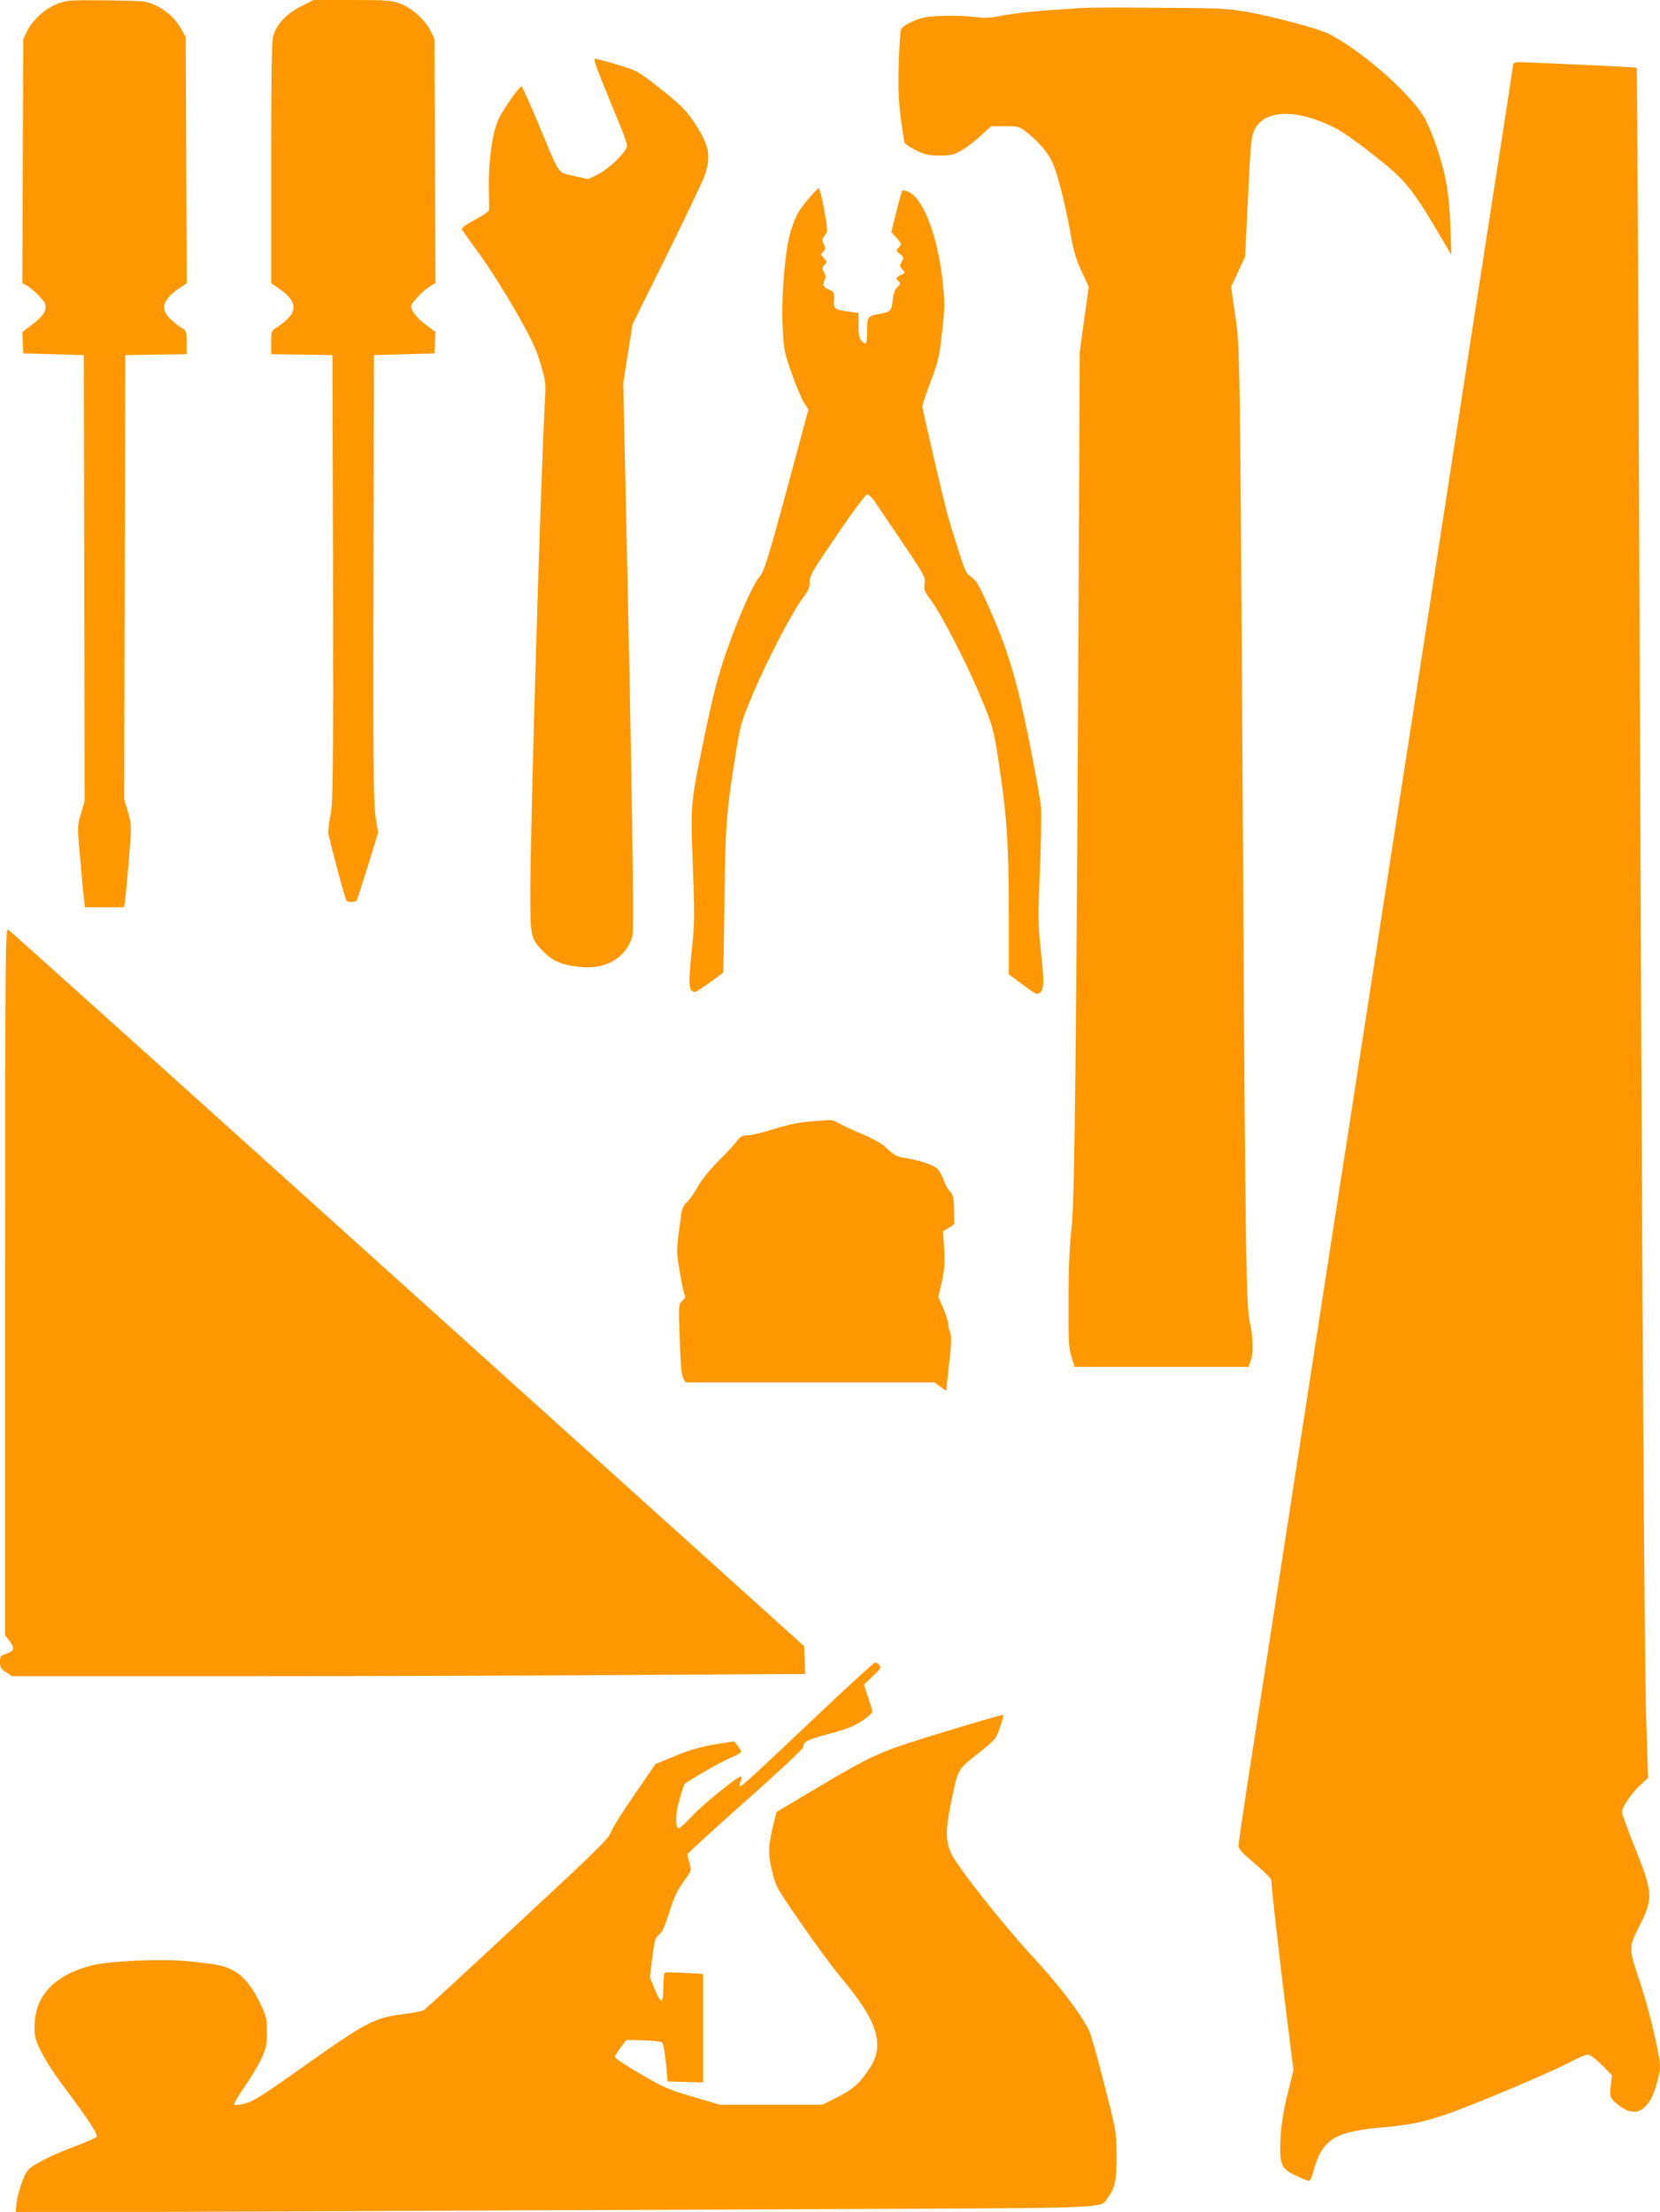
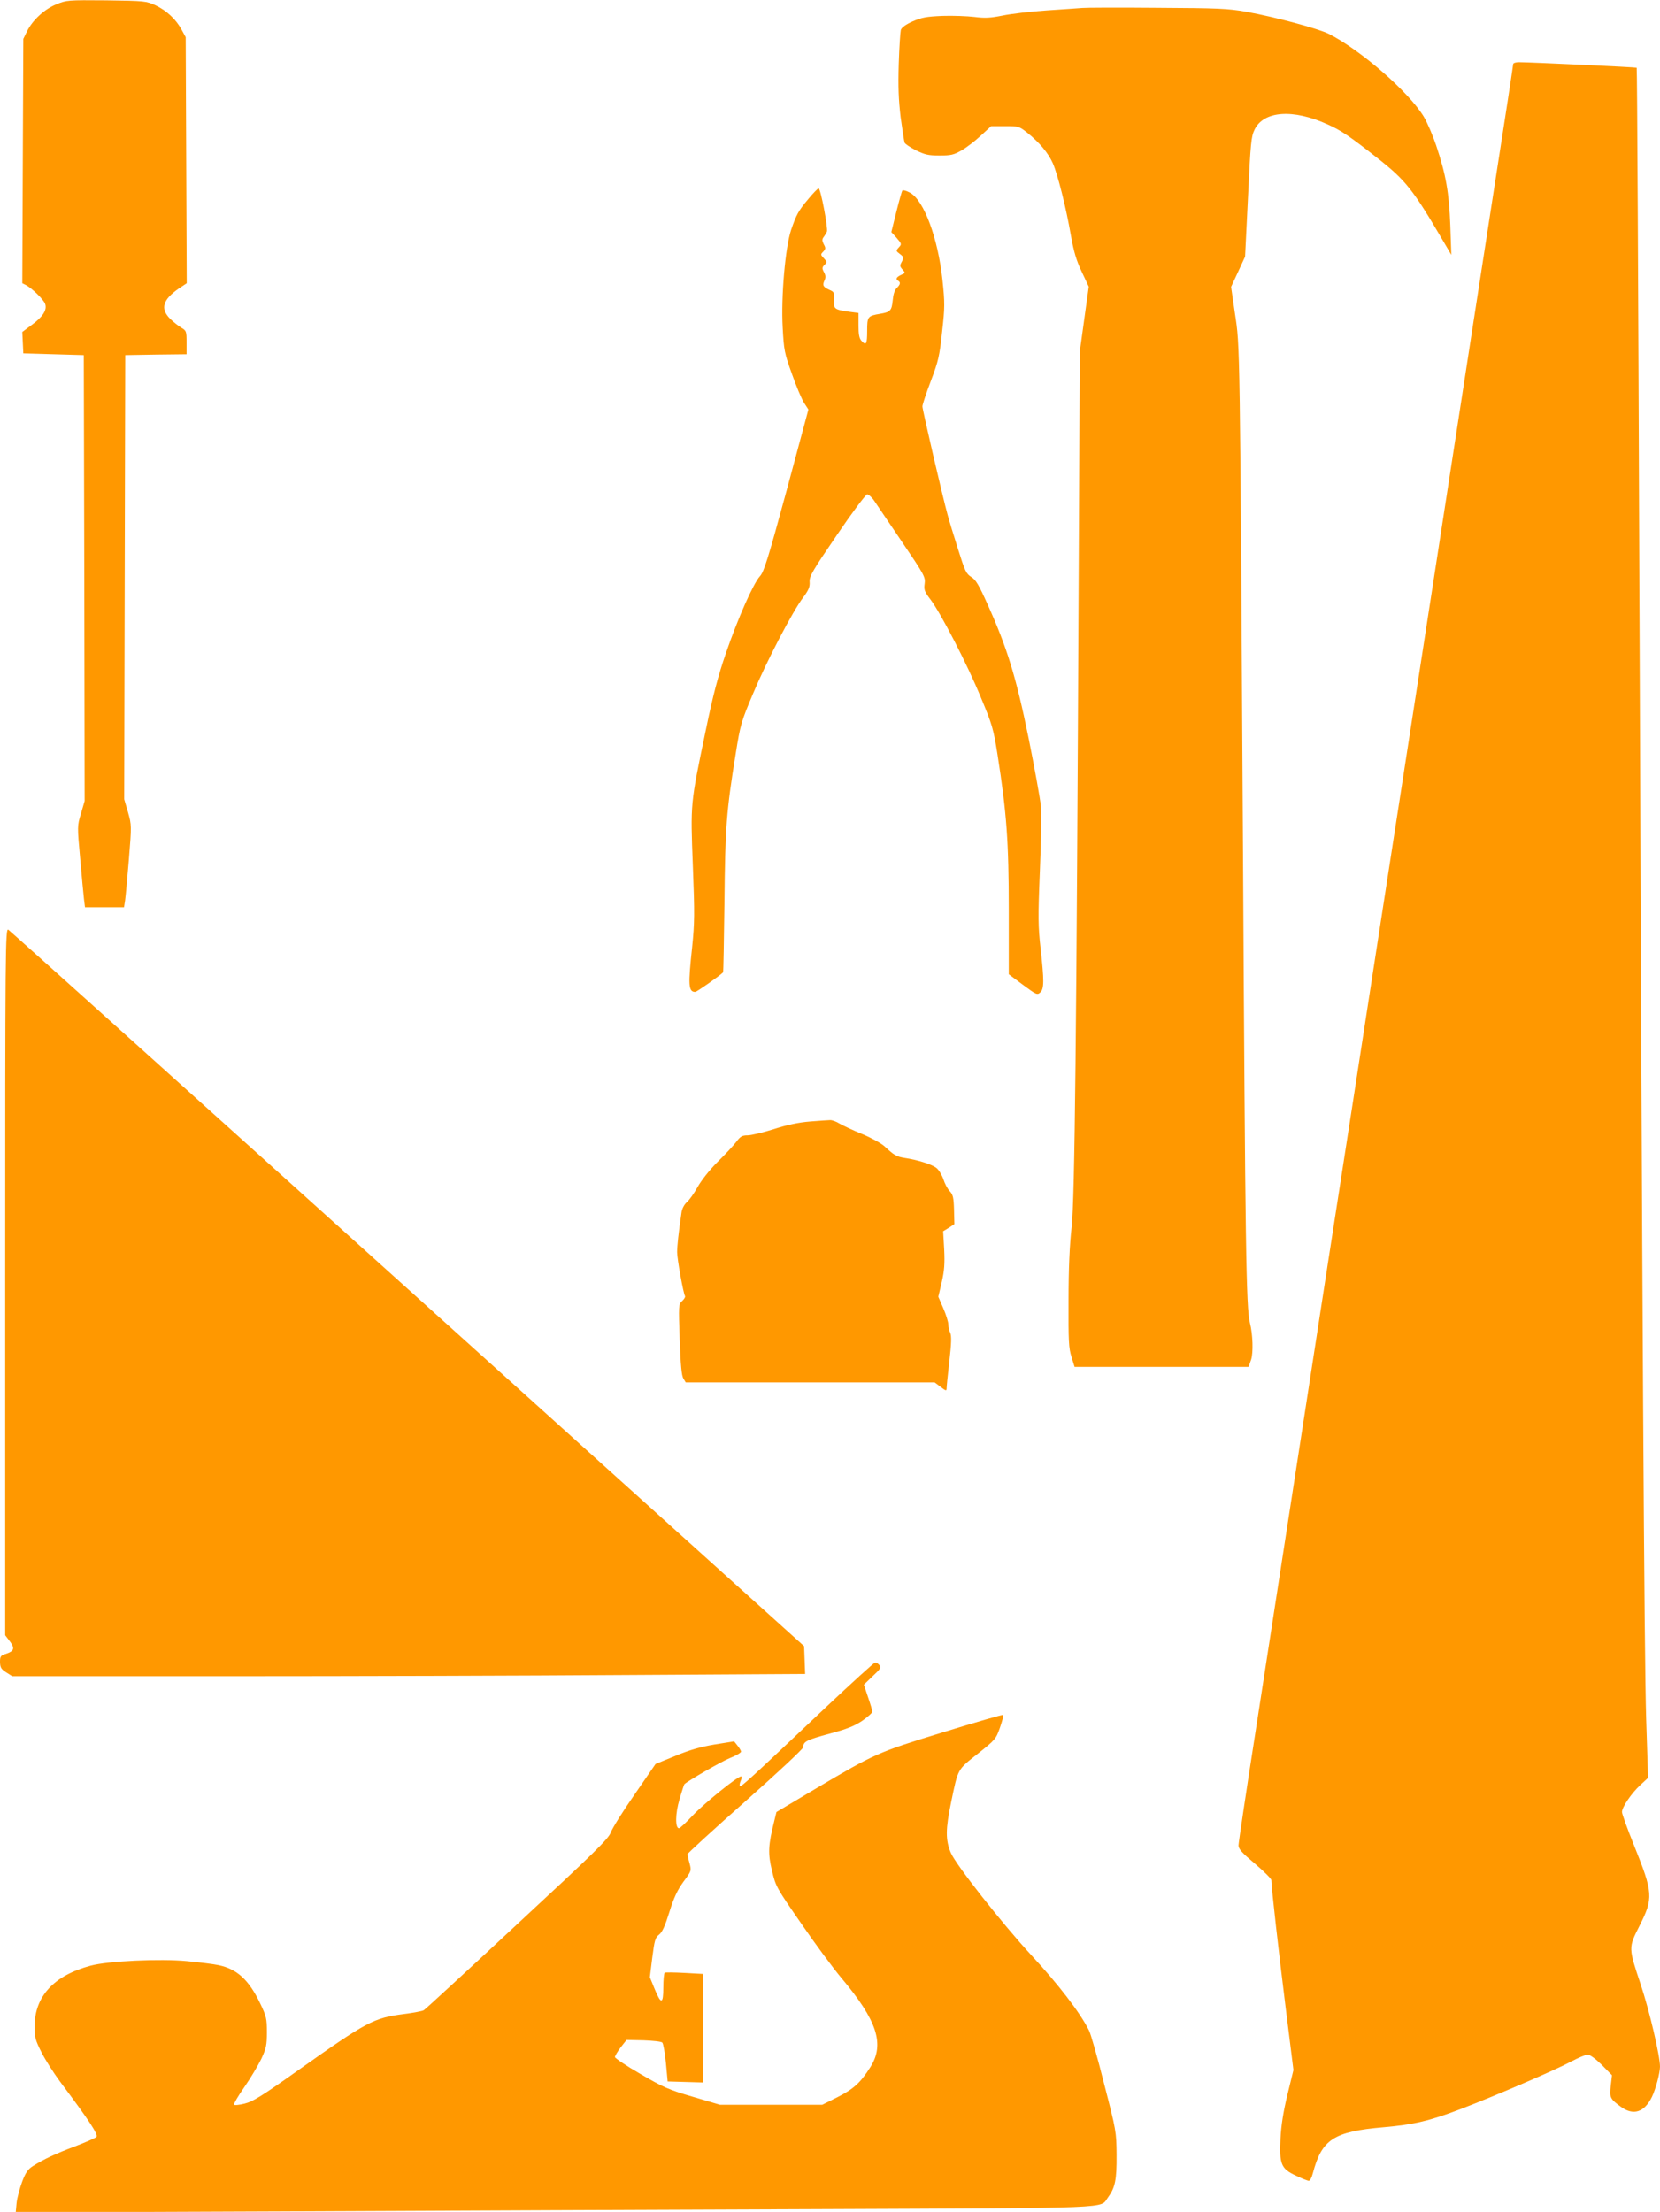
<svg xmlns="http://www.w3.org/2000/svg" version="1.0" width="961pt" height="1280pt" viewBox="0 0 961 1280" preserveAspectRatio="xMidYMid meet">
  <g transform="translate(0,1280) scale(0.1,-0.1)" fill="#ff9800" stroke="none">
    <path d="M326 12775 c-69 -28 -137 -91 -169 -155 l-22 -45 -3 -707 -3 -707 22 -11 c35 -19 101 -83 110 -108 13 -34 -12 -75 -77 -122 l-55 -41 3 -62 3 -62 175 -5 175 -5 3 -1290 2 -1290 -21 -72 c-22 -72 -22 -73 -5 -260 9 -103 19 -209 22 -235 l6 -48 113 0 113 0 6 38 c3 20 13 127 22 237 16 199 16 200 -5 275 l-22 75 3 1285 3 1285 178 3 177 2 0 68 c0 65 -1 68 -31 86 -16 10 -46 33 -65 52 -57 58 -42 110 52 175 l45 30 -3 712 -3 712 -23 42 c-32 60 -86 111 -151 142 -55 25 -61 26 -286 29 -224 2 -231 1 -289 -23z" />
-     <path d="M1740 12762 c-81 -41 -138 -101 -159 -172 -8 -26 -11 -245 -11 -733 l0 -696 44 -30 c94 -65 109 -117 52 -175 -19 -19 -49 -42 -65 -52 -30 -18 -31 -21 -31 -86 l0 -68 178 -2 177 -3 3 -1285 c2 -1111 0 -1296 -13 -1366 -8 -44 -15 -92 -15 -107 0 -24 95 -381 106 -399 7 -11 52 -10 59 1 3 6 32 96 65 201 l59 191 -15 92 c-12 78 -14 291 -12 1382 l3 1290 175 5 175 5 3 62 3 62 -55 41 c-51 37 -86 82 -86 109 0 17 68 88 106 112 l35 21 -3 707 -3 706 -23 47 c-32 64 -106 131 -175 157 -53 19 -77 21 -280 21 l-222 0 -75 -38z" />
    <path d="M6265 12754 c-16 -1 -107 -8 -202 -14 -95 -6 -211 -20 -259 -30 -71 -14 -101 -16 -163 -8 -42 5 -125 8 -186 6 -93 -4 -119 -9 -172 -32 -40 -18 -63 -35 -68 -49 -3 -12 -9 -101 -12 -197 -4 -133 -1 -207 11 -309 10 -73 20 -139 23 -147 3 -7 32 -27 66 -44 51 -25 71 -30 136 -30 66 0 83 4 128 30 28 16 78 54 111 85 l60 55 80 0 c78 0 82 -1 129 -38 71 -57 122 -118 148 -177 28 -63 77 -257 105 -420 16 -90 31 -142 62 -207 l41 -87 -26 -188 -26 -188 -6 -1245 c-13 -2736 -23 -3653 -41 -3820 -12 -104 -18 -245 -18 -425 -1 -235 1 -277 17 -327 l18 -58 504 0 503 0 15 42 c13 41 10 145 -7 213 -22 87 -27 426 -40 2710 -18 3005 -17 2934 -47 3133 l-22 152 41 88 40 87 17 345 c15 315 18 349 38 390 53 109 223 121 423 30 78 -35 126 -67 291 -197 160 -126 203 -179 378 -478 l47 -80 -6 171 c-7 189 -25 293 -82 463 -19 57 -51 131 -71 165 -88 145 -364 385 -550 480 -63 31 -312 98 -478 128 -108 19 -162 21 -520 23 -220 2 -413 1 -430 -1z" />
-     <path d="M3492 12313 c33 -82 78 -190 99 -242 21 -51 39 -103 39 -115 -1 -32 -101 -131 -167 -164 l-58 -29 -83 19 c-97 23 -77 -7 -207 306 -49 116 -92 212 -96 212 -13 0 -109 -137 -134 -192 -34 -75 -57 -235 -55 -388 1 -69 2 -130 1 -137 -1 -6 -37 -31 -81 -54 -45 -24 -79 -48 -76 -55 2 -6 48 -71 102 -145 54 -73 149 -224 212 -334 94 -166 118 -218 143 -305 28 -96 30 -114 24 -205 -24 -414 -85 -2463 -85 -2868 0 -239 3 -250 81 -329 54 -54 115 -77 226 -85 138 -10 249 59 284 179 11 40 -3 944 -42 2698 l-11 505 27 170 27 169 200 403 c109 221 208 428 218 459 39 114 24 182 -71 320 -42 60 -79 96 -185 180 -131 103 -135 105 -248 139 -63 19 -121 35 -130 35 -11 0 0 -35 46 -147z" />
    <path d="M8760 12429 c0 -6 -49 -329 -110 -718 -60 -388 -182 -1174 -270 -1746 -88 -572 -219 -1416 -290 -1875 -71 -459 -188 -1213 -259 -1675 -72 -462 -203 -1308 -291 -1880 -88 -572 -208 -1343 -265 -1714 -58 -370 -105 -685 -105 -700 0 -21 20 -43 95 -106 52 -44 95 -87 95 -95 0 -40 44 -427 84 -747 l44 -352 -35 -143 c-24 -100 -36 -176 -40 -253 -7 -149 3 -175 89 -215 35 -17 68 -30 75 -30 7 0 17 19 23 43 52 197 120 242 411 267 173 15 267 37 447 106 211 81 555 229 639 275 40 21 82 39 94 39 14 0 45 -23 82 -59 l59 -60 -7 -61 c-8 -68 -4 -76 59 -122 72 -52 135 -32 179 57 22 45 47 139 47 176 0 62 -61 323 -111 473 -72 216 -72 214 -9 339 83 164 81 191 -31 470 -38 94 -69 180 -69 191 0 28 54 108 106 156 l45 42 -11 341 c-11 367 -23 2256 -40 6741 -6 1546 -12 2812 -15 2814 -3 3 -595 31 -682 32 -18 0 -33 -5 -33 -11z" />
    <path d="M4680 11649 c-59 -70 -70 -92 -100 -179 -34 -101 -59 -390 -49 -565 7 -131 10 -148 54 -270 25 -71 57 -147 71 -168 l24 -37 -126 -468 c-108 -397 -131 -471 -155 -497 -38 -42 -127 -242 -197 -446 -45 -131 -74 -240 -116 -444 -90 -431 -89 -420 -75 -785 11 -281 10 -332 -4 -470 -24 -222 -22 -260 18 -260 9 0 141 93 161 113 2 2 5 185 8 408 4 431 11 524 65 857 27 169 32 186 100 347 80 191 230 478 291 558 32 43 39 61 37 90 -2 32 16 63 158 271 89 131 167 235 175 235 8 0 27 -16 41 -37 14 -20 86 -128 161 -238 130 -192 136 -203 131 -242 -5 -35 -1 -46 35 -93 61 -82 212 -374 290 -564 66 -158 73 -181 97 -333 53 -339 65 -504 65 -902 l0 -368 82 -61 c77 -57 83 -60 100 -44 23 20 23 68 2 256 -14 125 -15 178 -4 445 7 166 10 336 6 377 -4 41 -36 218 -71 392 -72 354 -125 526 -238 776 -50 112 -68 142 -94 158 -30 19 -37 34 -77 162 -25 78 -52 167 -60 197 -27 97 -146 609 -146 628 0 11 22 77 49 148 44 116 50 144 65 284 16 142 16 168 2 300 -26 242 -107 461 -188 505 -20 11 -40 16 -44 13 -3 -4 -19 -60 -35 -124 l-29 -117 31 -34 c29 -34 30 -36 12 -55 -17 -19 -17 -20 7 -38 22 -17 23 -20 11 -44 -13 -23 -12 -28 4 -46 17 -19 17 -20 -9 -31 -27 -13 -33 -24 -16 -34 15 -9 12 -22 -9 -42 -12 -12 -20 -37 -23 -72 -6 -59 -14 -67 -73 -77 -72 -12 -75 -16 -75 -99 0 -78 -6 -87 -33 -57 -13 14 -17 38 -17 90 l0 71 -47 6 c-93 13 -98 16 -95 69 3 42 1 47 -25 58 -38 17 -43 27 -30 55 8 17 7 30 -3 48 -12 22 -11 28 3 42 16 16 15 18 -4 39 -19 20 -19 22 -3 38 14 15 15 21 3 42 -10 20 -11 29 -1 42 7 9 15 23 19 31 8 18 -36 251 -48 251 -4 0 -31 -27 -59 -61z" />
    <path d="M30 5384 l0 -2047 26 -34 c31 -41 27 -57 -20 -73 -33 -10 -36 -15 -36 -48 1 -31 6 -41 36 -60 l35 -22 1258 0 c692 0 1724 3 2295 7 l1037 6 -3 81 -3 80 -2295 2068 c-1262 1137 -2303 2073 -2312 2078 -17 10 -18 -89 -18 -2036z" />
    <path d="M4690 6310 c-65 -5 -132 -19 -210 -44 -63 -20 -132 -36 -152 -36 -31 0 -42 -6 -65 -37 -15 -20 -64 -73 -109 -117 -48 -48 -95 -108 -116 -146 -20 -36 -48 -75 -62 -87 -14 -12 -27 -37 -30 -55 -18 -123 -26 -199 -26 -234 0 -39 36 -240 46 -255 2 -4 -5 -17 -17 -28 -21 -19 -21 -24 -14 -223 5 -148 11 -209 21 -225 l14 -23 721 0 720 0 35 -26 c29 -23 34 -24 34 -9 0 10 7 81 16 158 12 104 13 146 5 164 -6 13 -11 35 -11 49 0 14 -13 56 -29 93 l-29 67 20 85 c15 66 18 107 14 189 l-6 105 33 20 32 21 -2 84 c-2 70 -6 87 -25 107 -12 12 -29 44 -37 70 -9 25 -27 55 -41 65 -28 21 -109 46 -182 57 -49 8 -61 15 -118 68 -20 18 -77 49 -130 71 -52 21 -111 49 -130 60 -19 12 -44 21 -55 20 -11 0 -63 -4 -115 -8z" />
    <path d="M4785 2924 c-442 -418 -495 -467 -502 -460 -3 3 -1 17 5 31 7 14 7 25 2 25 -21 0 -210 -153 -278 -224 -39 -42 -76 -76 -81 -76 -23 0 -22 86 3 168 13 46 26 85 28 87 22 21 217 133 265 152 35 14 63 30 63 37 -1 6 -10 22 -21 35 l-19 24 -113 -18 c-82 -14 -143 -31 -227 -66 l-115 -47 -121 -176 c-67 -96 -129 -195 -138 -220 -14 -38 -93 -115 -543 -532 -289 -269 -532 -493 -540 -497 -8 -5 -60 -15 -116 -22 -175 -23 -212 -43 -612 -326 -207 -147 -260 -180 -308 -192 -31 -8 -60 -11 -62 -6 -3 4 24 51 60 102 36 52 80 126 98 163 28 61 32 79 32 154 0 78 -3 92 -38 165 -66 138 -135 201 -242 223 -27 6 -109 16 -182 23 -155 15 -458 1 -558 -26 -214 -57 -325 -178 -325 -354 0 -60 5 -78 40 -147 22 -44 70 -119 107 -169 167 -223 224 -309 211 -321 -7 -7 -62 -31 -122 -54 -112 -42 -185 -76 -246 -115 -28 -18 -42 -37 -62 -91 -14 -38 -29 -93 -32 -123 l-5 -54 1547 6 c851 4 2256 10 3122 13 1721 7 1606 3 1653 66 43 58 52 103 51 248 -1 133 -2 140 -72 411 -38 152 -78 292 -88 310 -53 105 -178 267 -333 434 -169 183 -440 527 -467 594 -31 74 -30 137 2 291 41 197 35 187 154 281 102 81 106 86 129 152 13 37 21 70 19 73 -3 3 -158 -42 -344 -99 -382 -117 -398 -124 -744 -329 l-225 -134 -12 -49 c-36 -144 -38 -190 -14 -290 22 -92 25 -98 170 -307 80 -117 184 -257 230 -312 210 -249 254 -386 169 -519 -57 -90 -97 -126 -190 -173 l-88 -44 -296 0 -296 0 -156 46 c-141 41 -172 55 -304 132 -82 47 -148 92 -148 98 0 7 15 32 33 56 l34 43 98 -2 c54 -2 103 -7 109 -13 6 -6 15 -59 21 -118 l10 -107 103 -3 102 -3 0 314 0 314 -107 6 c-58 3 -110 4 -115 1 -4 -3 -8 -41 -8 -85 0 -99 -13 -100 -51 -7 l-27 66 14 113 c13 101 17 116 40 134 18 14 34 50 59 130 26 84 46 126 81 175 47 63 47 64 36 107 -7 24 -12 48 -12 53 0 5 151 143 335 306 184 163 335 304 335 313 0 33 19 42 151 78 105 28 146 45 192 76 31 22 57 45 57 52 0 6 -11 44 -25 84 l-24 72 51 49 c45 42 50 50 39 64 -7 9 -19 16 -25 15 -6 0 -132 -115 -281 -255z" />
  </g>
</svg>